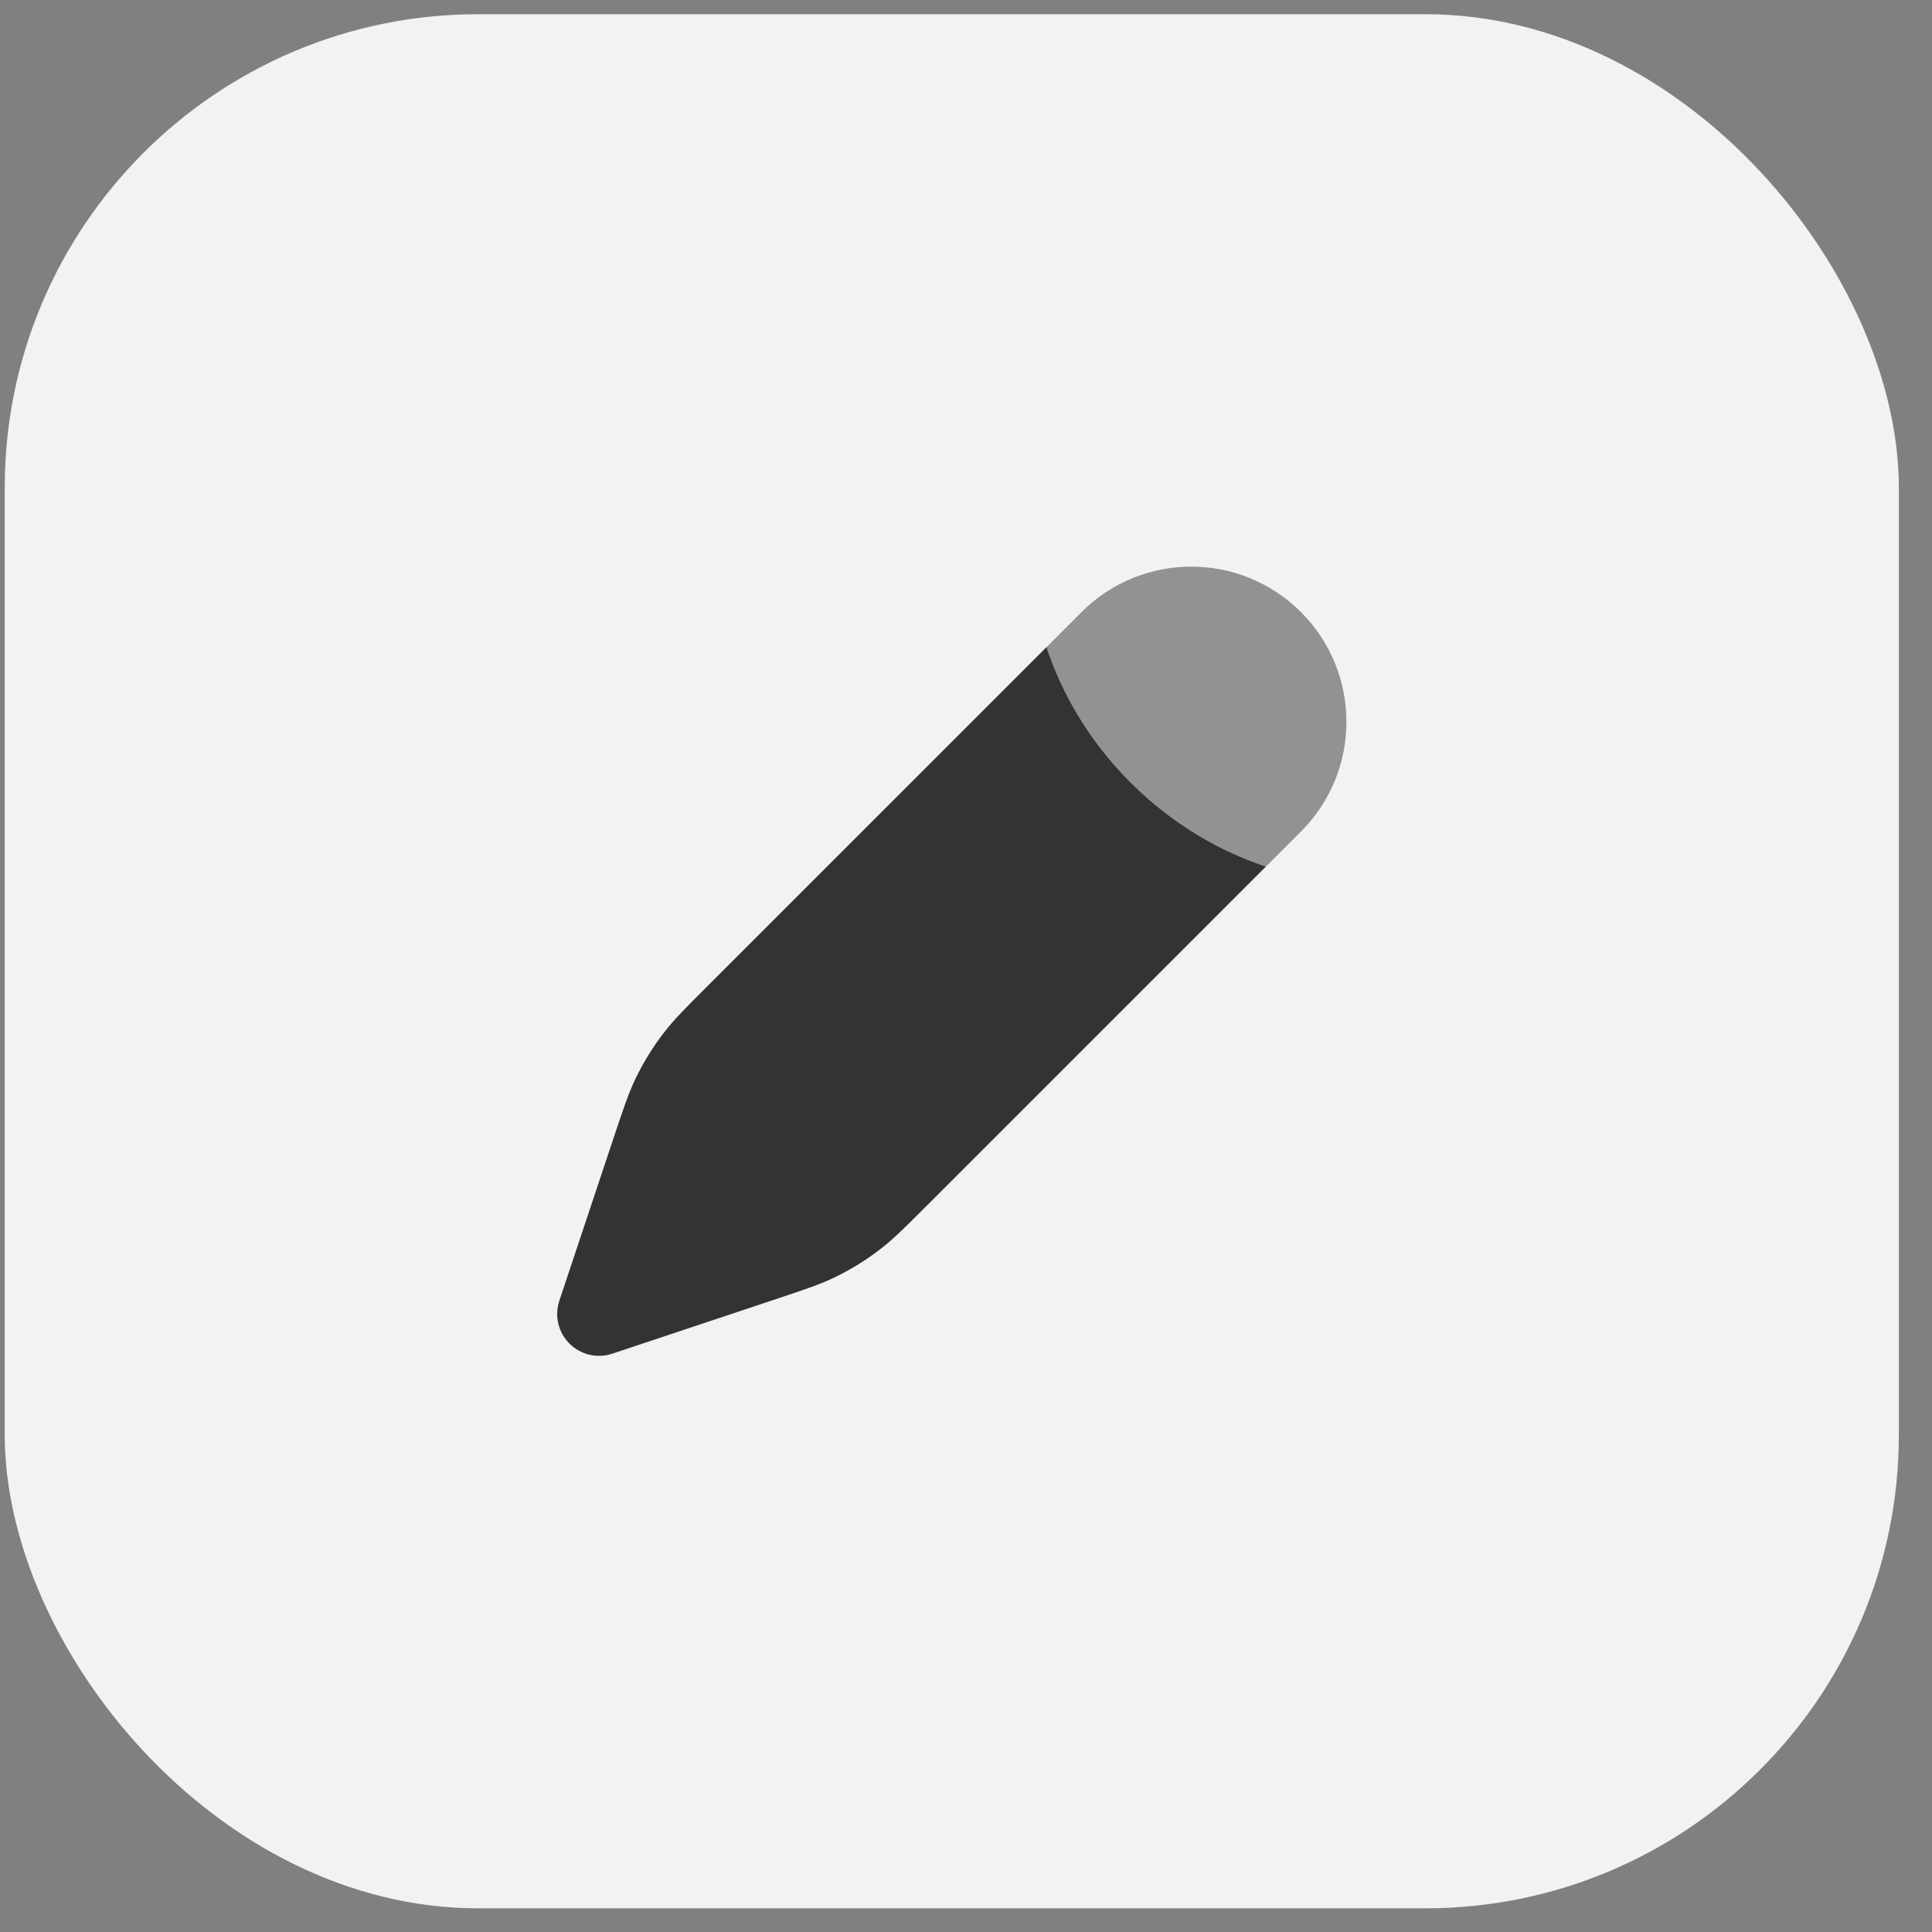
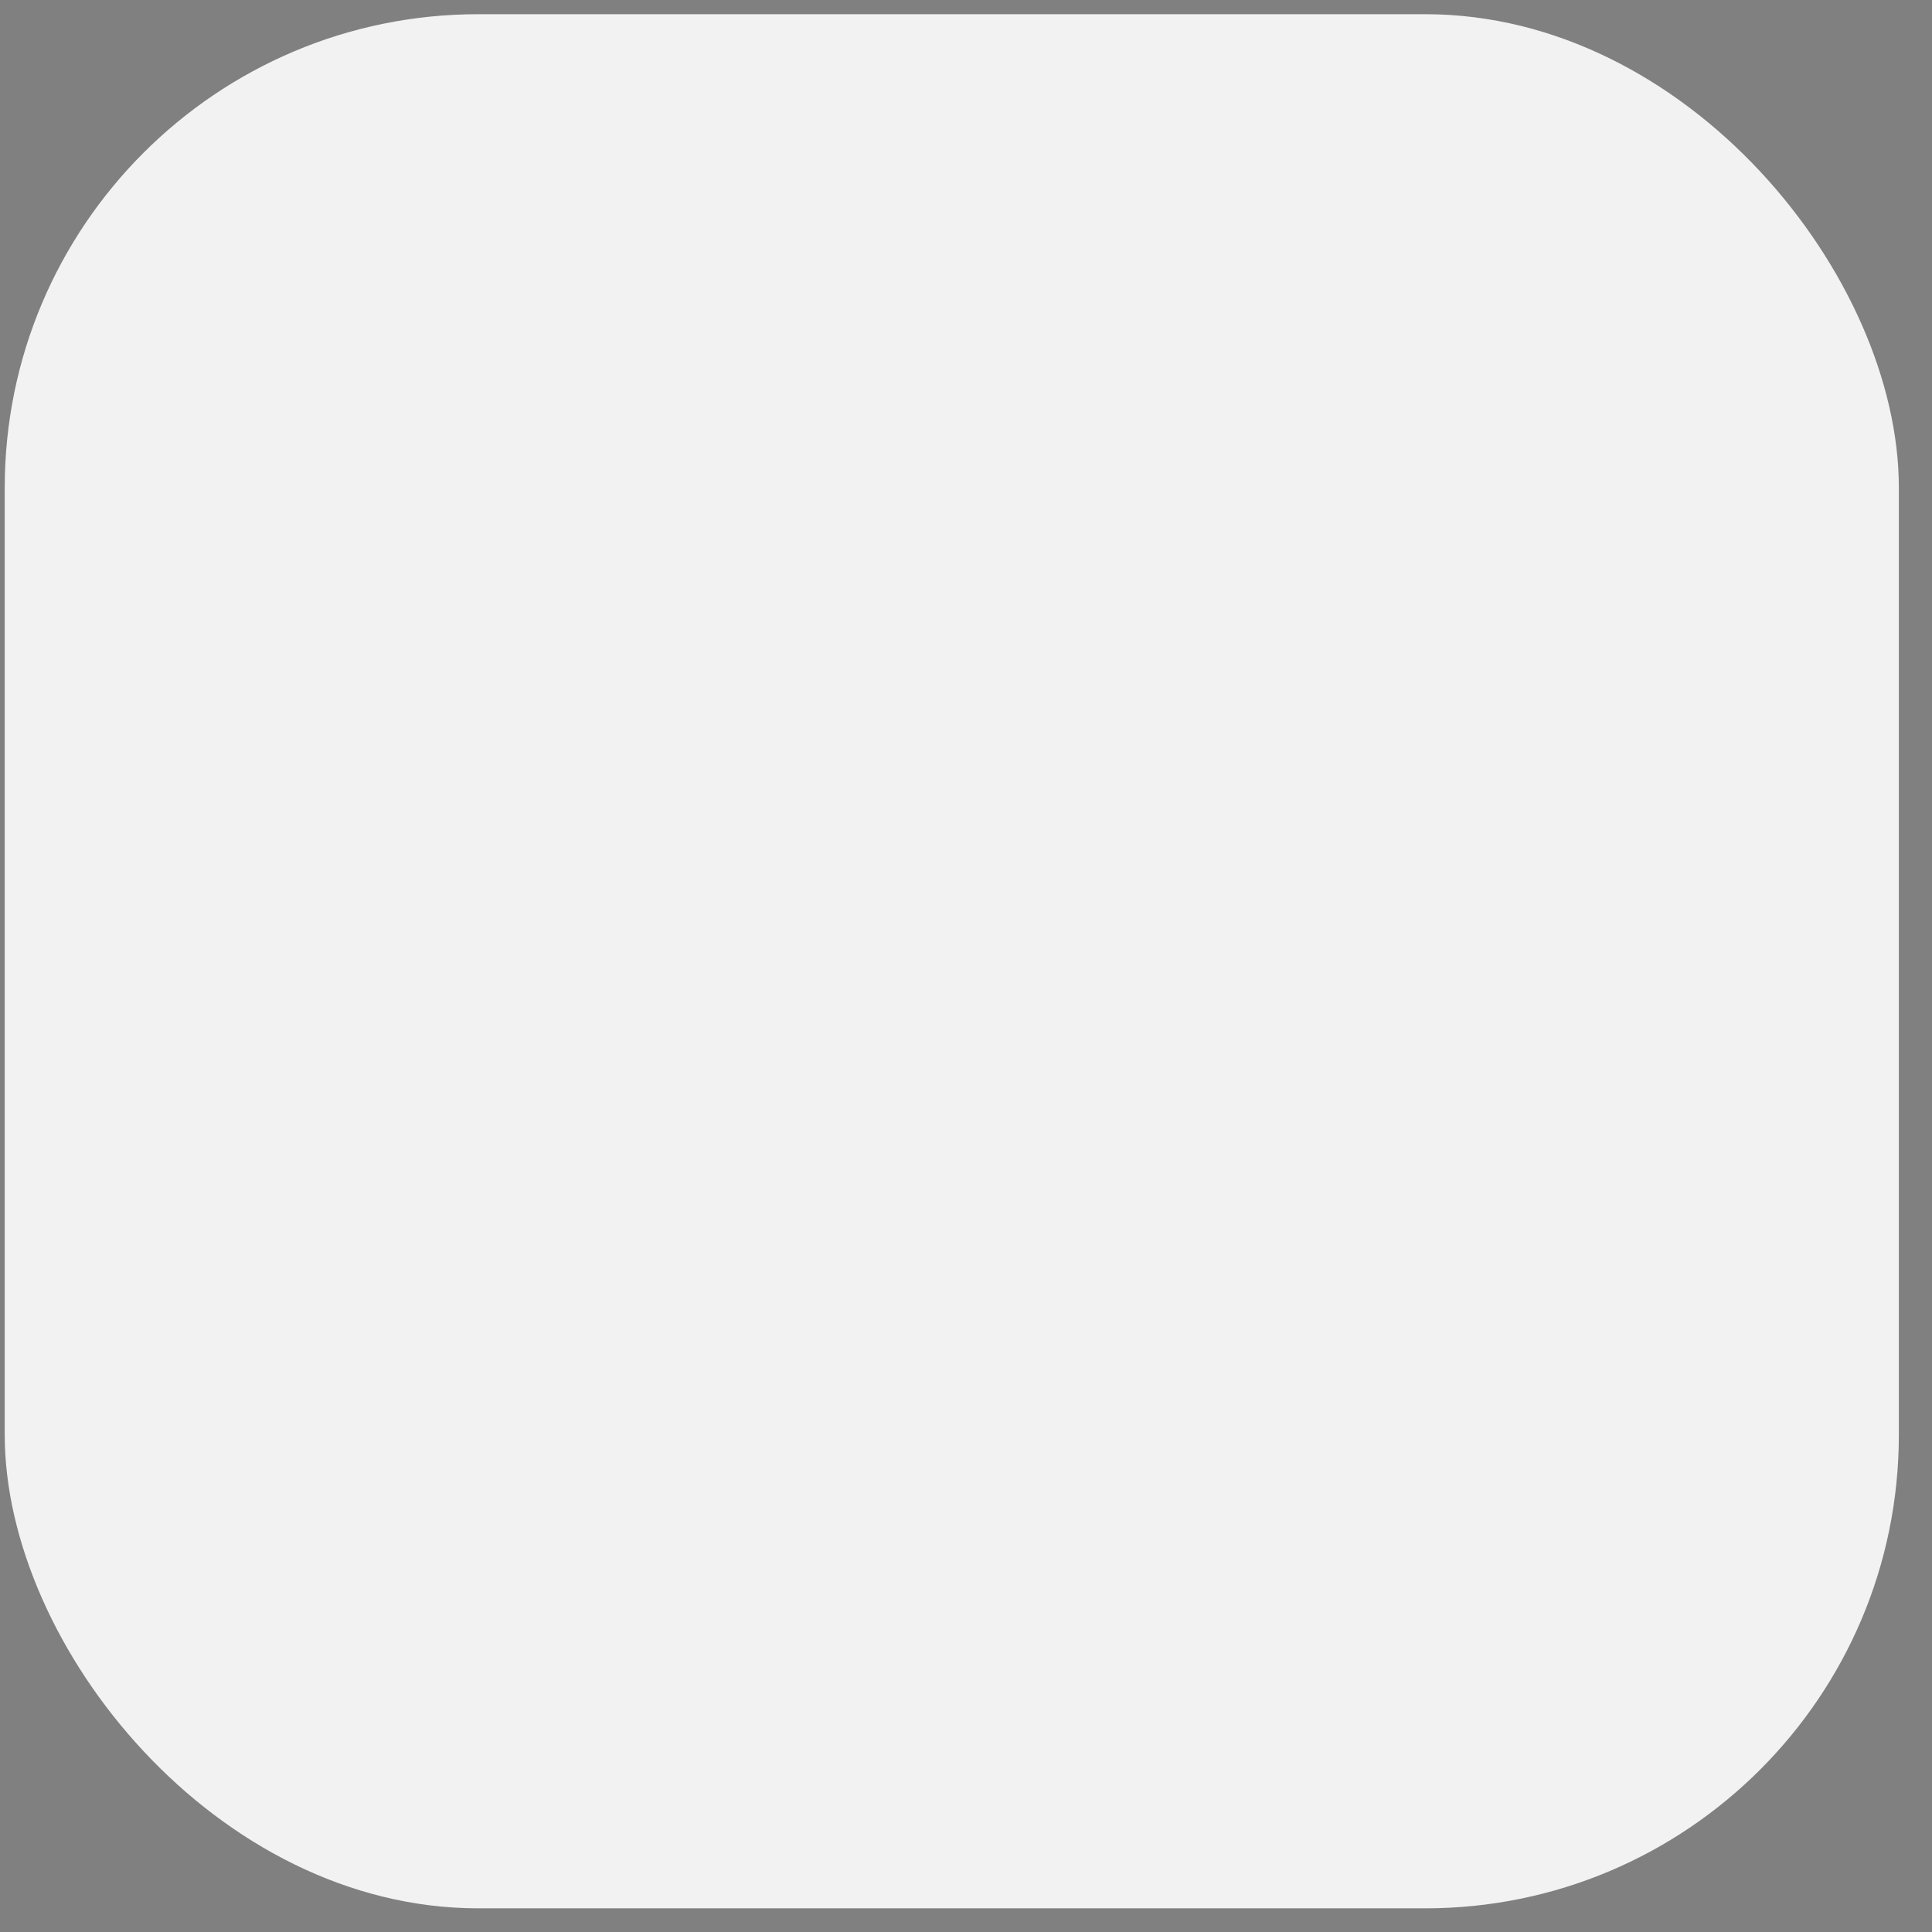
<svg xmlns="http://www.w3.org/2000/svg" width="51" height="51" viewBox="0 0 51 51" fill="none">
  <rect x="0" y="0" width="51" height="51" fill="#808080" stroke="none" />
  <rect x="0.125" y="0.375" width="50" height="50" rx="12.5" fill="#F2F2F2" />
-   <path opacity="0.5" d="M34.342 21.951C35.942 20.351 35.942 17.758 34.342 16.158C32.742 14.558 30.149 14.558 28.549 16.158L27.625 17.082C27.637 17.12 27.651 17.159 27.664 17.198C28.003 18.174 28.642 19.454 29.844 20.656C31.046 21.858 32.326 22.497 33.302 22.836C33.341 22.85 33.38 22.863 33.418 22.875L34.342 21.951Z" fill="#333333" />
-   <path d="M27.665 17.042L27.625 17.082C27.638 17.12 27.651 17.159 27.665 17.198C28.003 18.174 28.642 19.454 29.845 20.656C31.047 21.858 32.326 22.497 33.303 22.836C33.341 22.849 33.38 22.863 33.417 22.875L24.5 31.792C23.899 32.393 23.598 32.694 23.267 32.952C22.876 33.257 22.453 33.519 22.005 33.732C21.626 33.913 21.223 34.047 20.416 34.316L16.162 35.734C15.765 35.867 15.328 35.763 15.032 35.467C14.736 35.171 14.633 34.734 14.765 34.337L16.183 30.083C16.452 29.277 16.586 28.873 16.767 28.494C16.98 28.046 17.242 27.623 17.547 27.232C17.805 26.901 18.106 26.6 18.707 25.999L27.665 17.042Z" fill="#333333" />
</svg>